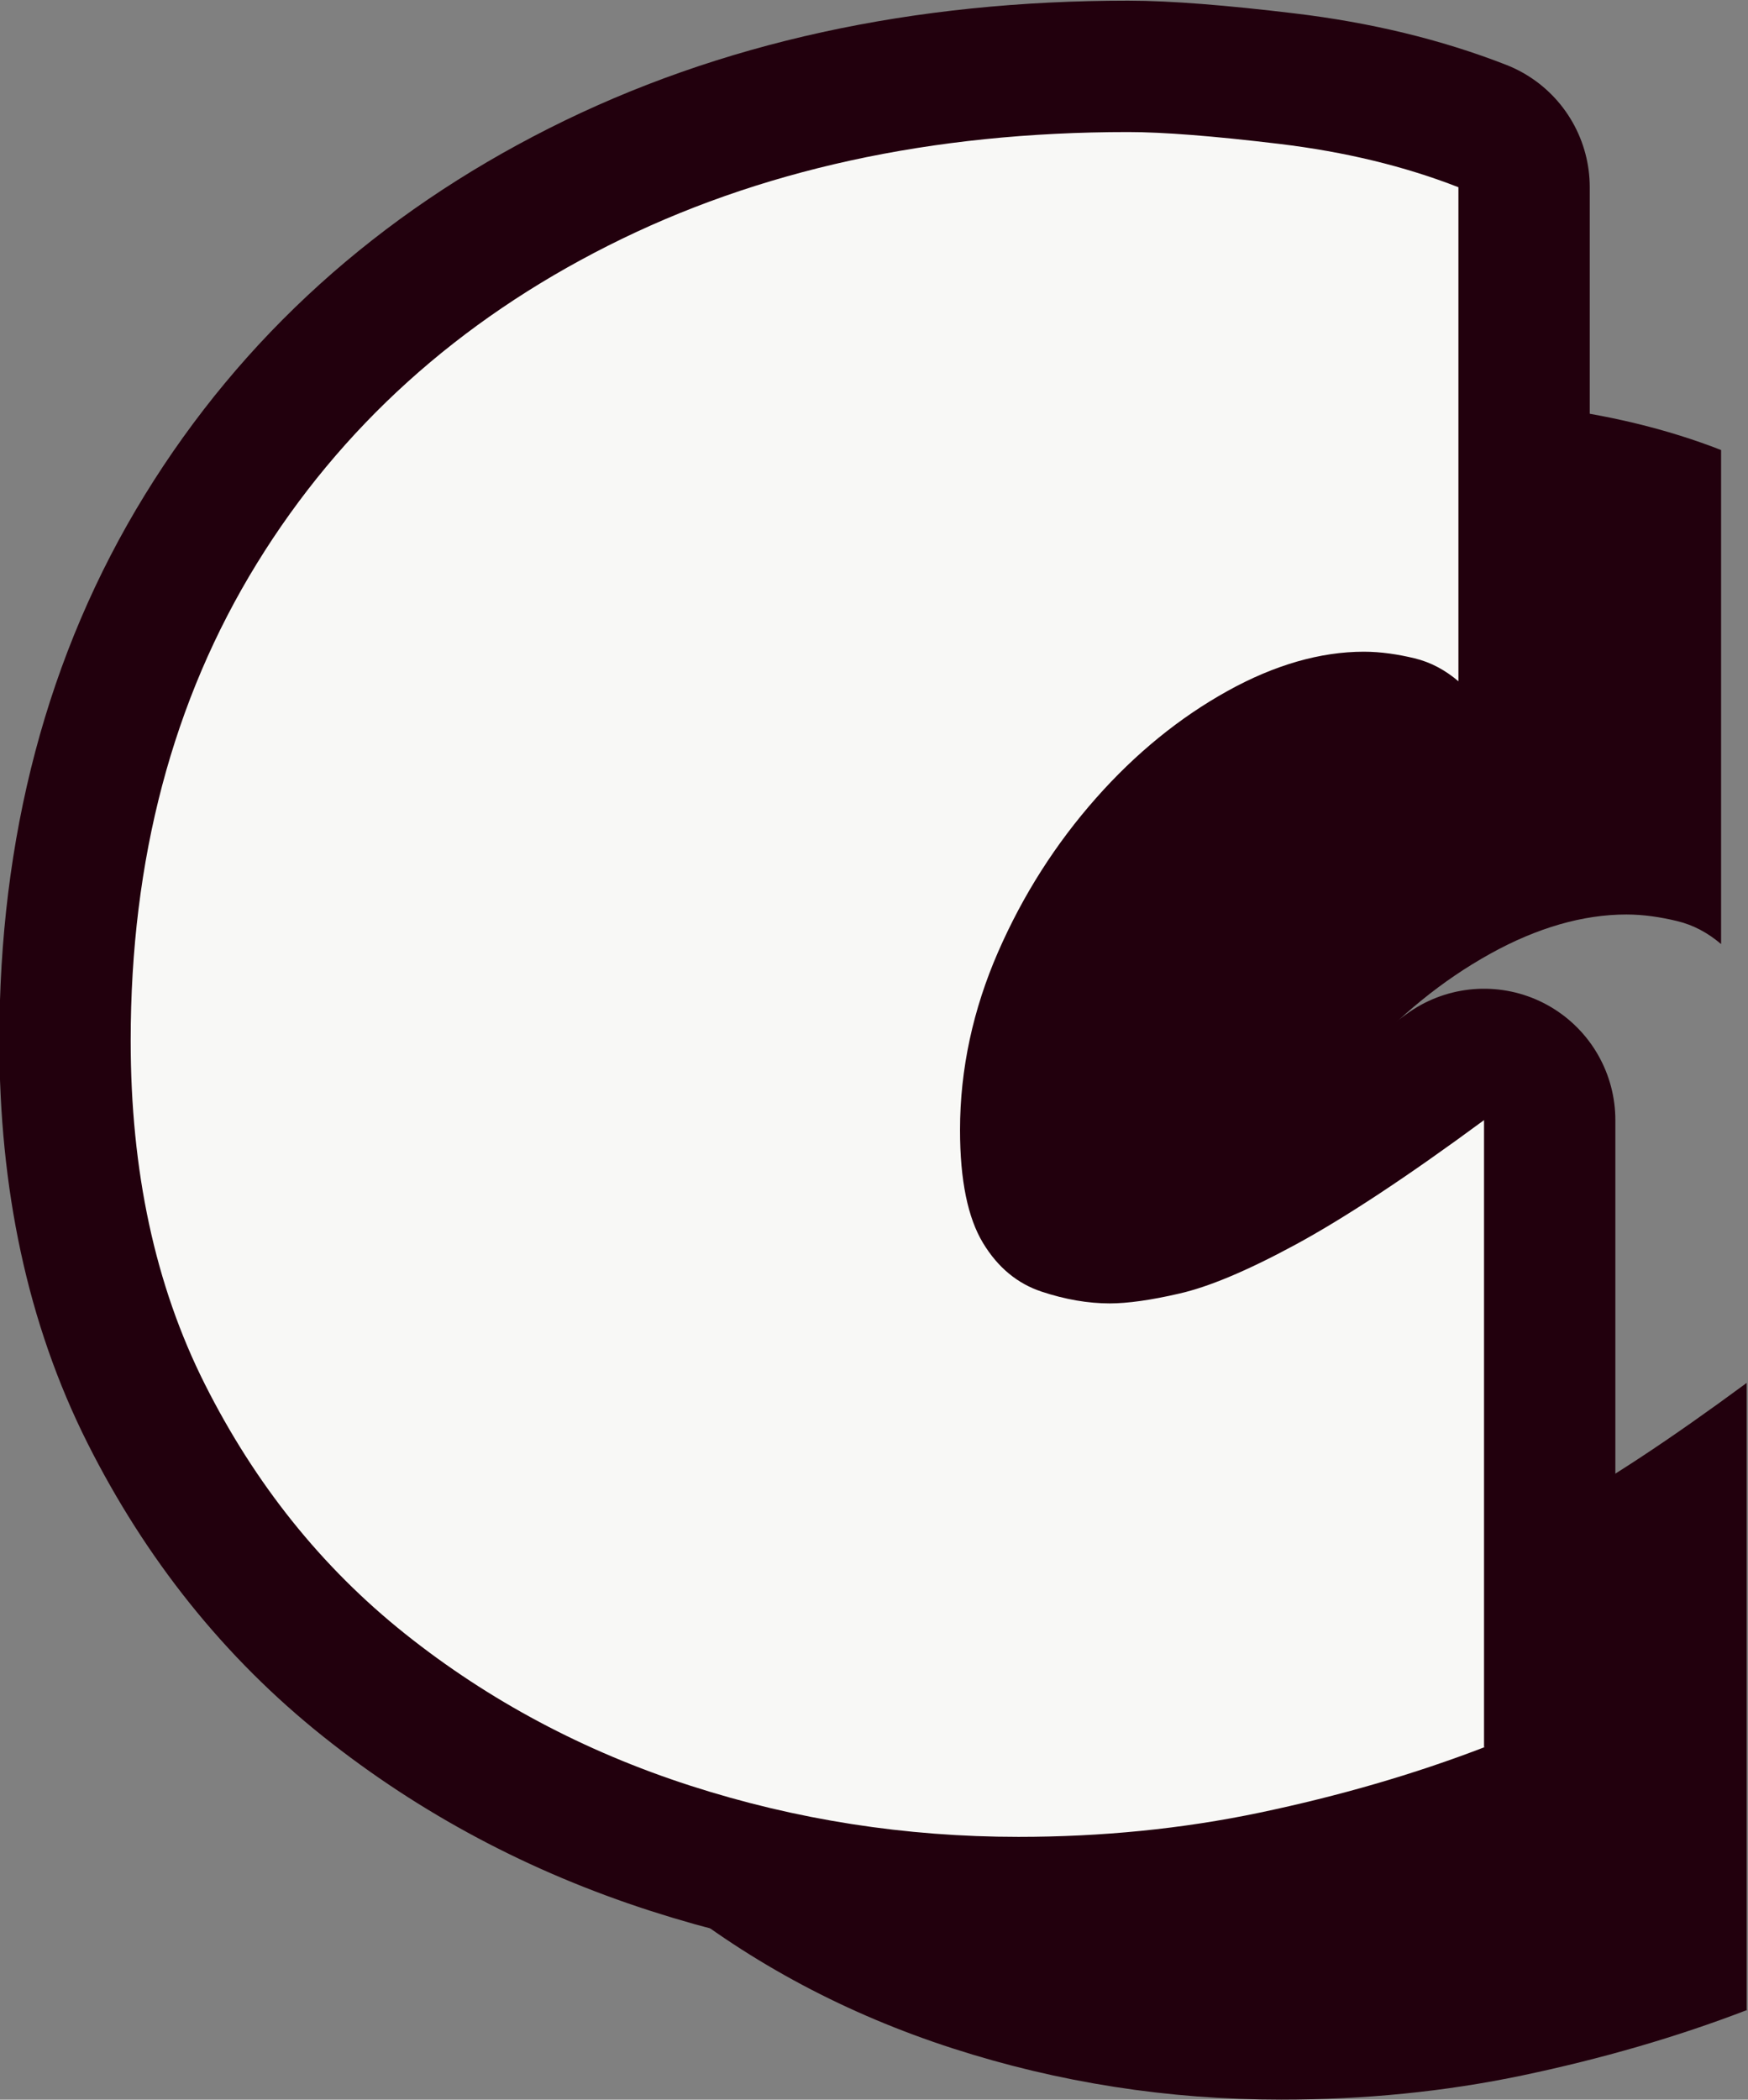
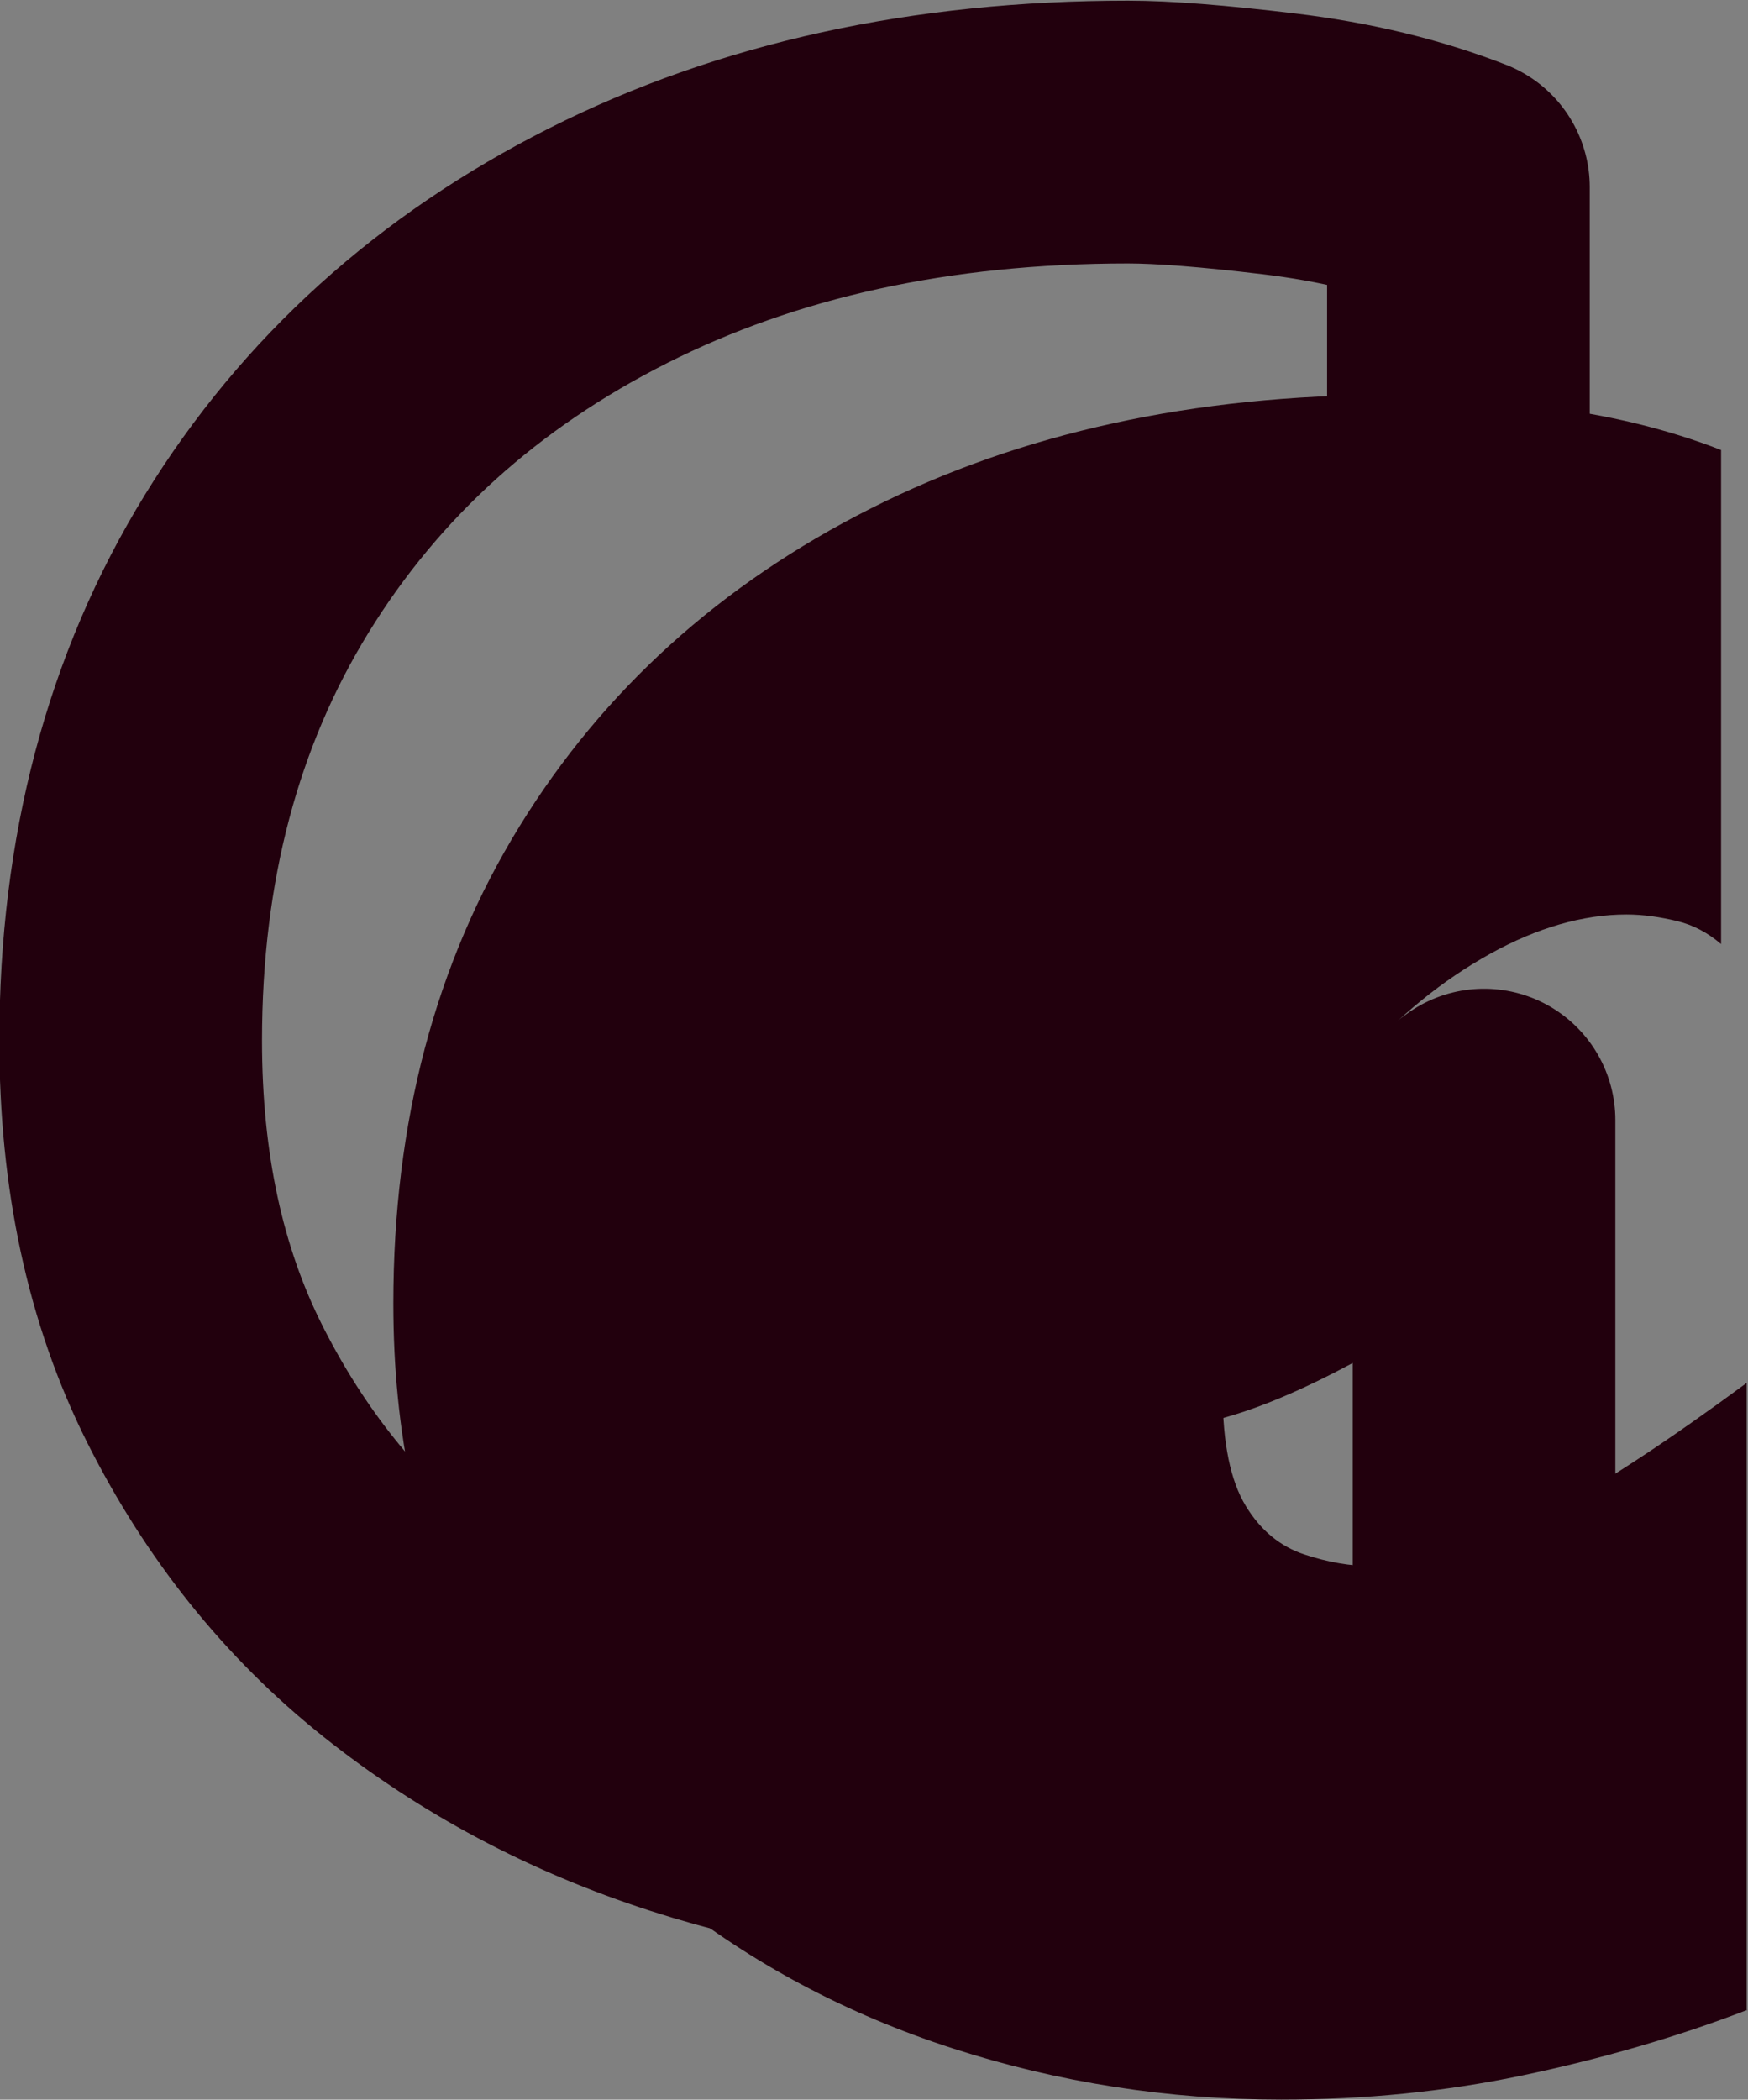
<svg xmlns="http://www.w3.org/2000/svg" id="_レイヤー_2" viewBox="0 0 26.62 31.96">
  <rect x="0" y="0" width="26.62" height="31.96" fill="#808080" stroke="none" />
  <defs>
    <style>.cls-1{fill:#22000d;}.cls-2{fill:none;stroke:#22000d;stroke-linejoin:round;stroke-width:4px;}.cls-3{fill:#f8f8f6;}</style>
  </defs>
  <g id="_レイヤー_1-2">
-     <path class="cls-3" d="M22.62,26.59c-1.09.42-2.24.75-3.43,1s-2.42.37-3.68.37c-1.72,0-3.39-.26-5-.78-1.61-.52-3.06-1.29-4.34-2.31-1.28-1.02-2.29-2.29-3.05-3.8-.76-1.51-1.13-3.25-1.13-5.23,0-2.76.64-5.18,1.92-7.26,1.28-2.08,3.07-3.69,5.35-4.84s4.92-1.73,7.92-1.73c.53,0,1.3.06,2.3.18,1,.12,1.91.34,2.73.66v7.52c-.2-.17-.42-.29-.67-.35s-.51-.1-.77-.1c-.66,0-1.36.2-2.08.6s-1.39.94-2,1.63c-.61.69-1.11,1.47-1.49,2.34-.38.87-.58,1.78-.58,2.71,0,.77.12,1.34.35,1.72s.53.62.89.74c.36.12.71.18,1.04.18.27,0,.63-.05,1.06-.15.44-.1,1.02-.34,1.76-.74.74-.4,1.7-1.03,2.88-1.9v9.55Z" />
-     <path class="cls-2" d="M22.62,26.59c-1.09.42-2.24.75-3.43,1s-2.42.37-3.68.37c-1.72,0-3.39-.26-5-.78-1.61-.52-3.06-1.29-4.34-2.31-1.28-1.02-2.29-2.29-3.05-3.8-.76-1.51-1.13-3.25-1.13-5.23,0-2.76.64-5.18,1.92-7.26,1.28-2.08,3.07-3.69,5.35-4.84s4.92-1.73,7.92-1.73c.53,0,1.3.06,2.3.18,1,.12,1.91.34,2.73.66v7.52c-.2-.17-.42-.29-.67-.35s-.51-.1-.77-.1c-.66,0-1.36.2-2.08.6s-1.39.94-2,1.63c-.61.69-1.11,1.47-1.49,2.34-.38.87-.58,1.78-.58,2.71,0,.77.12,1.34.35,1.72s.53.62.89.74c.36.12.71.18,1.04.18.27,0,.63-.05,1.06-.15.44-.1,1.02-.34,1.76-.74.74-.4,1.7-1.03,2.88-1.9v9.55Z" />
+     <path class="cls-2" d="M22.62,26.59c-1.09.42-2.24.75-3.43,1s-2.42.37-3.68.37c-1.72,0-3.39-.26-5-.78-1.61-.52-3.06-1.29-4.34-2.31-1.28-1.02-2.29-2.29-3.05-3.8-.76-1.51-1.13-3.25-1.13-5.23,0-2.76.64-5.18,1.92-7.26,1.28-2.08,3.07-3.69,5.35-4.84s4.92-1.73,7.92-1.73c.53,0,1.3.06,2.3.18,1,.12,1.91.34,2.73.66v7.52c-.2-.17-.42-.29-.67-.35s-.51-.1-.77-.1c-.66,0-1.36.2-2.08.6s-1.39.94-2,1.63c-.61.69-1.11,1.47-1.49,2.34-.38.87-.58,1.78-.58,2.71,0,.77.12,1.34.35,1.72s.53.62.89.74c.36.12.71.18,1.04.18.27,0,.63-.05,1.06-.15.44-.1,1.02-.34,1.76-.74.74-.4,1.7-1.03,2.88-1.9v9.55" />
    <path class="cls-1" d="M26.62,30.59c-1.09.42-2.24.75-3.43,1s-2.42.37-3.68.37c-1.72,0-3.39-.26-5-.78-1.61-.52-3.06-1.29-4.34-2.31-1.28-1.02-2.29-2.29-3.05-3.8-.76-1.51-1.13-3.25-1.13-5.23,0-2.76.64-5.18,1.92-7.26,1.28-2.08,3.07-3.69,5.35-4.84s4.92-1.73,7.92-1.73c.53,0,1.3.06,2.3.18,1,.12,1.91.34,2.73.66v7.52c-.2-.17-.42-.29-.67-.35s-.51-.1-.77-.1c-.66,0-1.36.2-2.08.6s-1.39.94-2,1.63c-.61.69-1.11,1.47-1.49,2.34-.38.87-.58,1.78-.58,2.71,0,.77.12,1.34.35,1.72s.53.62.89.74c.36.12.71.18,1.04.18.27,0,.63-.05,1.06-.15.44-.1,1.02-.34,1.76-.74.74-.4,1.7-1.03,2.88-1.9v9.55Z" />
-     <path class="cls-3" d="M22.62,26.59c-1.09.42-2.24.75-3.43,1s-2.42.37-3.68.37c-1.72,0-3.39-.26-5-.78-1.61-.52-3.06-1.29-4.34-2.31-1.28-1.02-2.29-2.29-3.05-3.8-.76-1.51-1.13-3.25-1.13-5.23,0-2.76.64-5.18,1.92-7.26,1.28-2.08,3.07-3.69,5.35-4.84s4.92-1.73,7.92-1.73c.53,0,1.3.06,2.3.18,1,.12,1.91.34,2.73.66v7.52c-.2-.17-.42-.29-.67-.35s-.51-.1-.77-.1c-.66,0-1.36.2-2.08.6s-1.39.94-2,1.63c-.61.69-1.11,1.47-1.49,2.34-.38.87-.58,1.78-.58,2.71,0,.77.12,1.34.35,1.72s.53.62.89.74c.36.12.71.18,1.04.18.27,0,.63-.05,1.06-.15.44-.1,1.02-.34,1.76-.74.74-.4,1.7-1.03,2.88-1.9v9.55Z" />
  </g>
</svg>